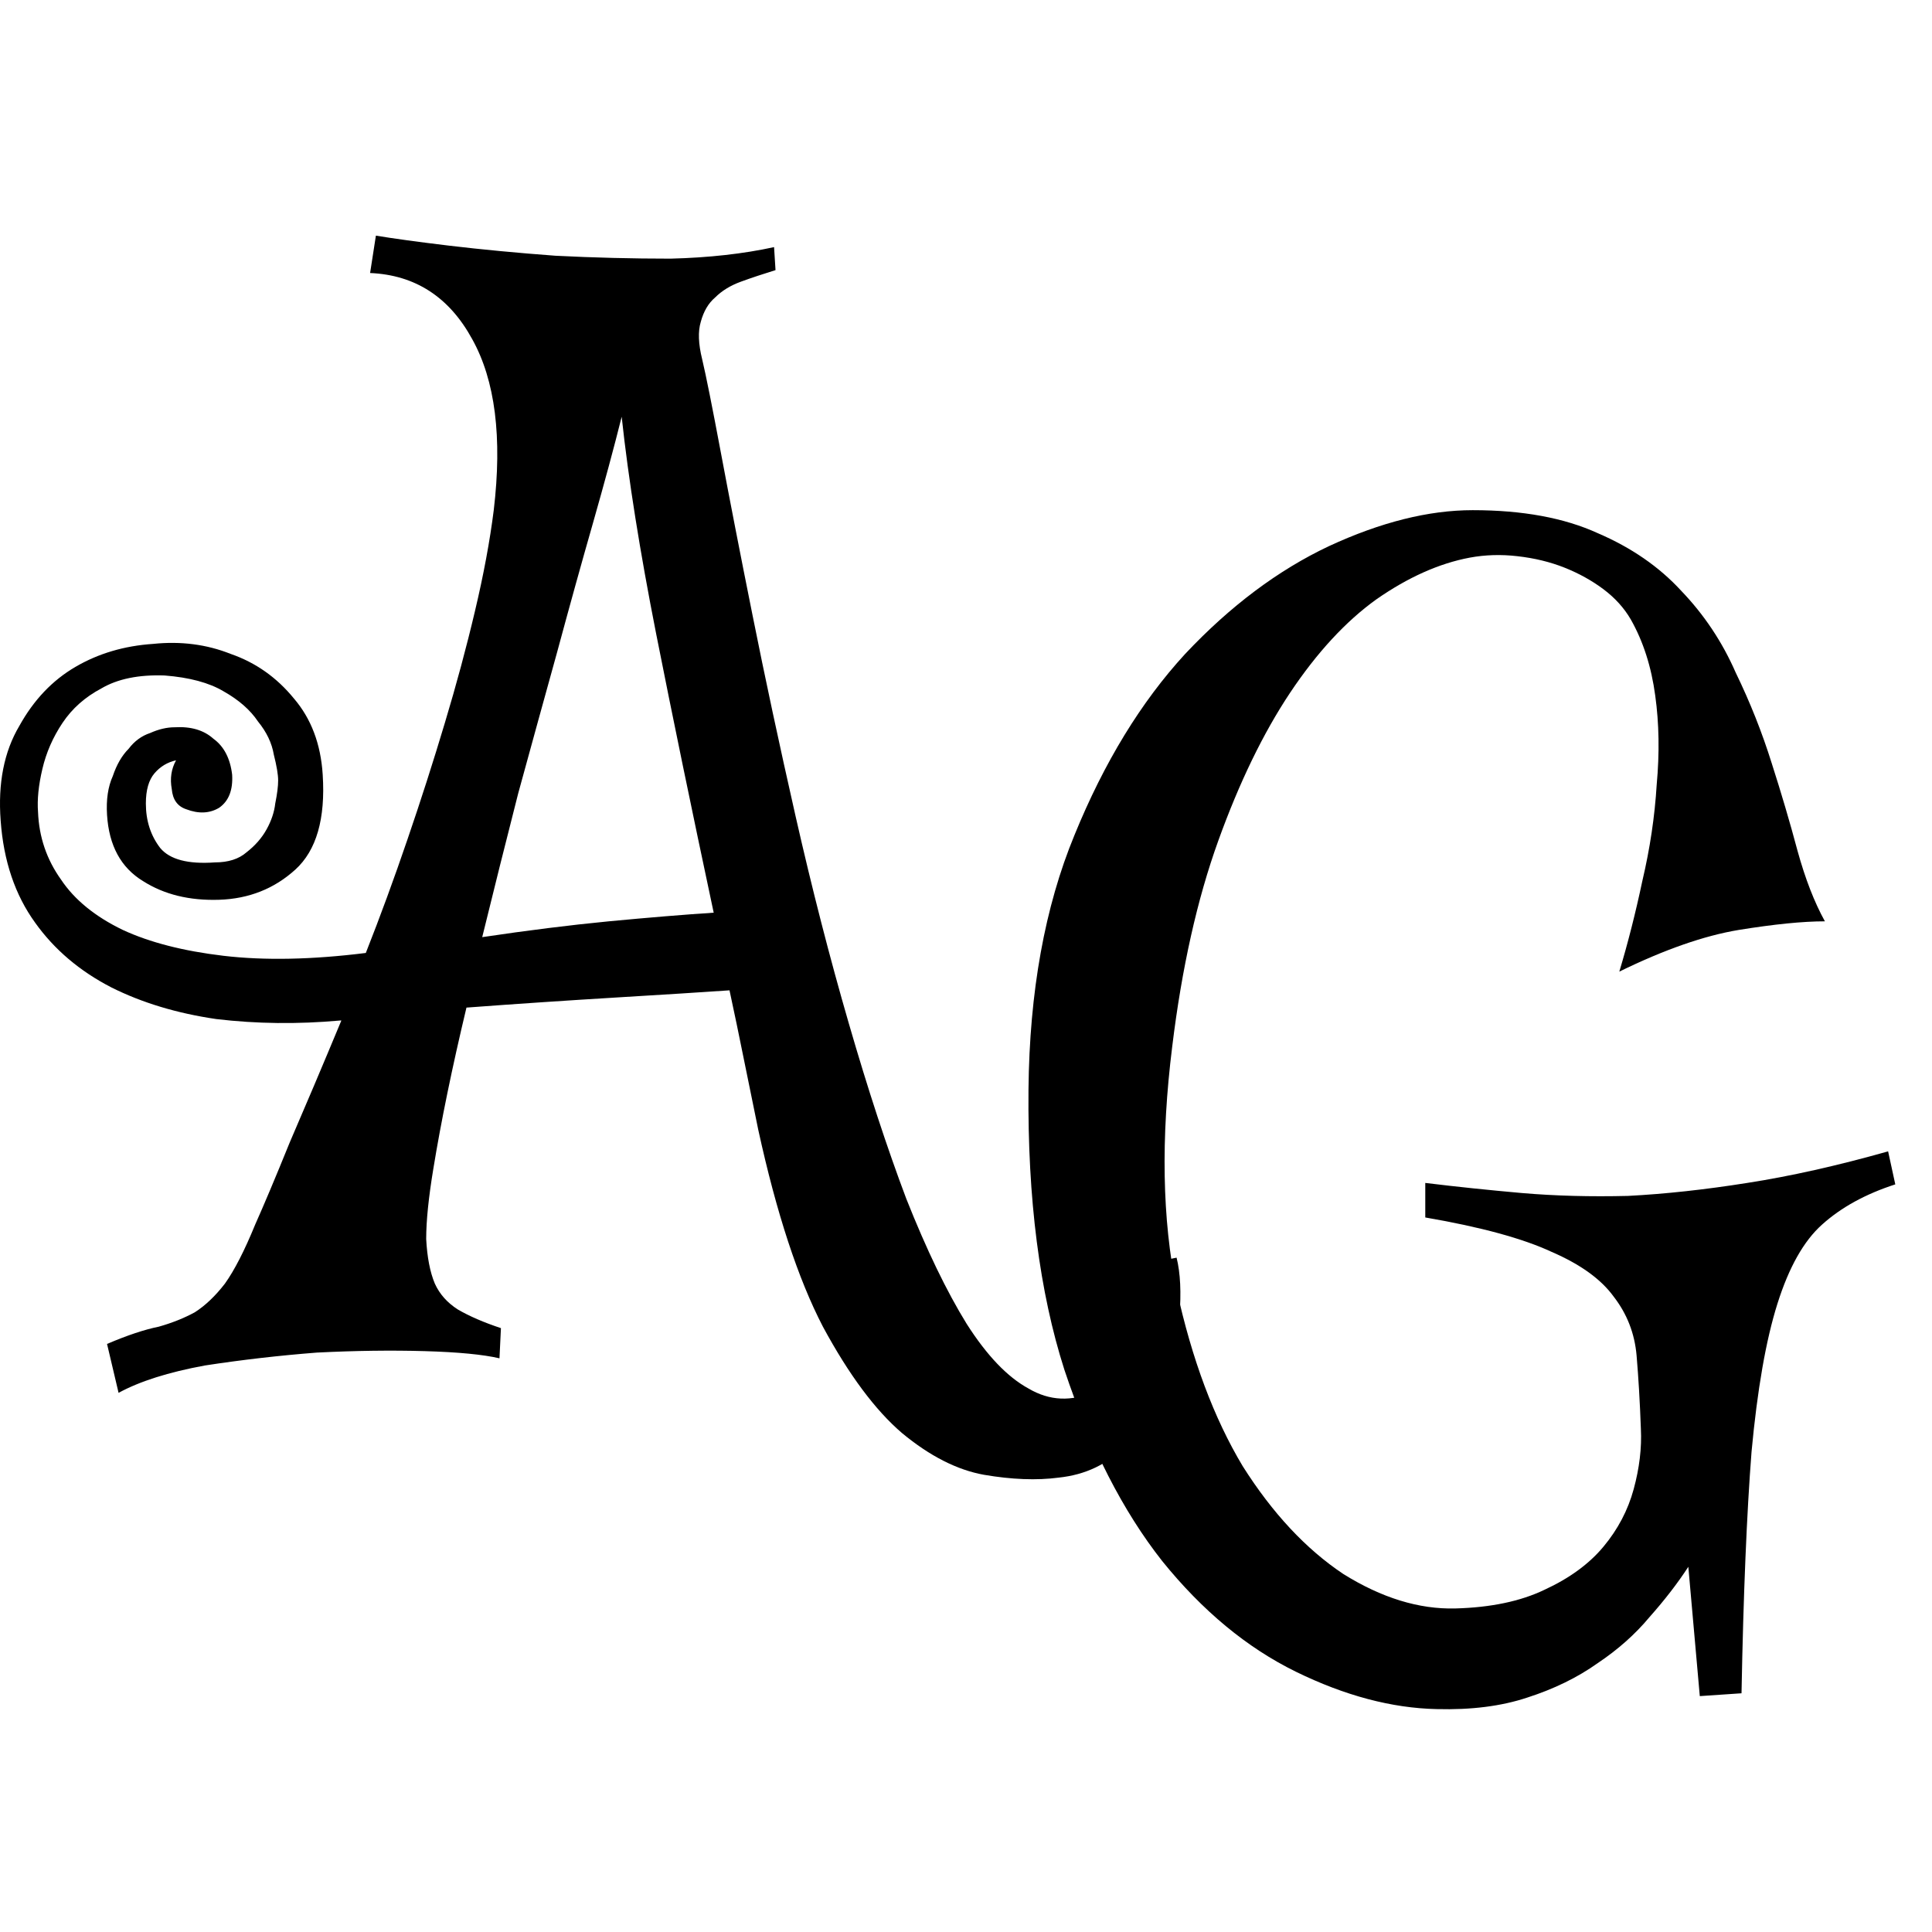
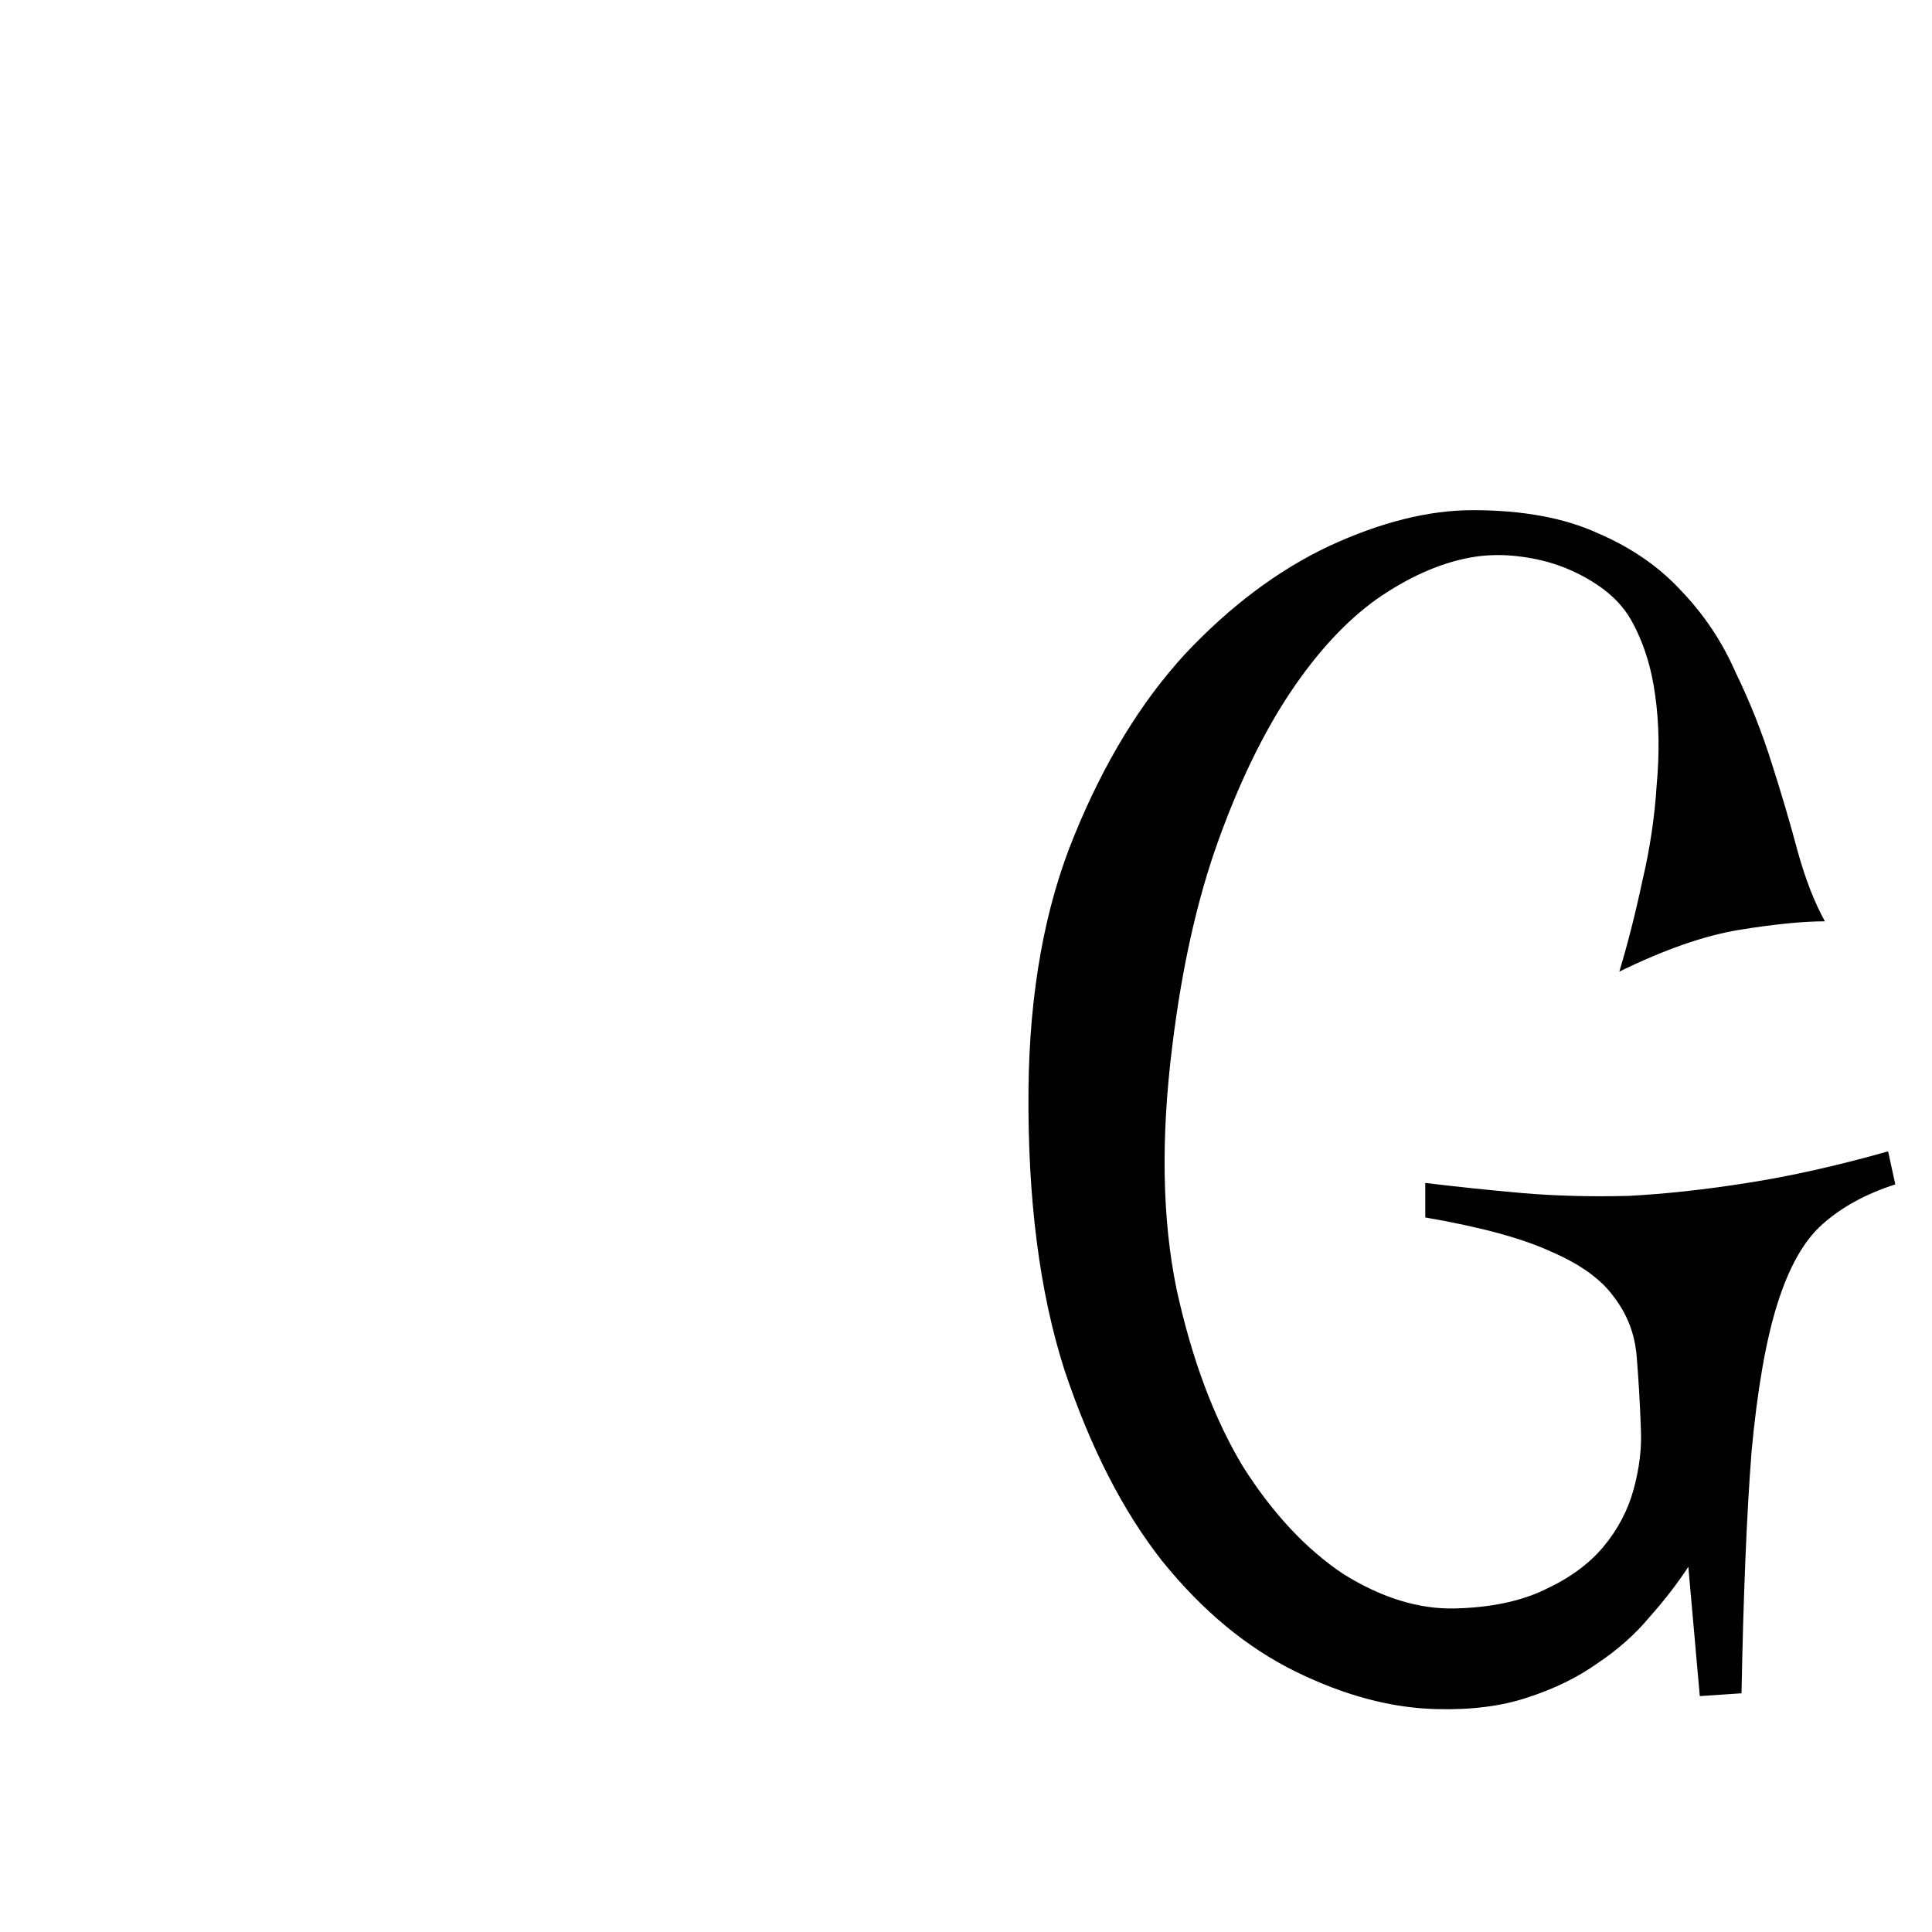
<svg xmlns="http://www.w3.org/2000/svg" width="32" height="32" viewBox="0 0 32 32" fill="none">
-   <path d="M5.63 16.903C4.932 16.966 4.249 16.958 3.583 16.879C2.932 16.784 2.353 16.609 1.845 16.355C1.321 16.085 0.9 15.728 0.583 15.284C0.249 14.823 0.059 14.26 0.011 13.593C-0.036 12.974 0.067 12.45 0.321 12.022C0.559 11.593 0.868 11.268 1.249 11.046C1.63 10.823 2.059 10.697 2.535 10.665C2.995 10.617 3.424 10.673 3.821 10.831C4.234 10.974 4.583 11.22 4.868 11.569C5.154 11.903 5.313 12.323 5.345 12.831C5.392 13.562 5.241 14.085 4.892 14.403C4.543 14.72 4.122 14.887 3.63 14.903C3.138 14.919 2.718 14.816 2.368 14.593C2.003 14.371 1.805 14.006 1.773 13.498C1.757 13.244 1.789 13.03 1.868 12.855C1.932 12.665 2.019 12.514 2.13 12.403C2.226 12.276 2.345 12.188 2.487 12.141C2.63 12.077 2.765 12.046 2.892 12.046C3.162 12.03 3.376 12.093 3.535 12.236C3.71 12.363 3.813 12.562 3.845 12.831C3.86 13.085 3.789 13.268 3.63 13.379C3.472 13.474 3.289 13.482 3.083 13.403C2.94 13.355 2.86 13.244 2.845 13.069C2.813 12.895 2.837 12.736 2.916 12.593C2.773 12.625 2.654 12.697 2.559 12.808C2.464 12.919 2.416 13.085 2.416 13.308C2.416 13.593 2.495 13.839 2.654 14.046C2.813 14.236 3.114 14.316 3.559 14.284C3.781 14.284 3.956 14.228 4.083 14.117C4.226 14.006 4.337 13.879 4.416 13.736C4.495 13.593 4.543 13.45 4.559 13.308C4.591 13.149 4.607 13.022 4.607 12.927C4.607 12.831 4.583 12.688 4.535 12.498C4.503 12.308 4.416 12.125 4.273 11.95C4.146 11.76 3.956 11.593 3.702 11.45C3.464 11.308 3.138 11.22 2.726 11.188C2.297 11.173 1.948 11.244 1.678 11.403C1.408 11.546 1.194 11.736 1.035 11.974C0.876 12.212 0.765 12.466 0.702 12.736C0.638 13.006 0.614 13.244 0.63 13.45C0.646 13.863 0.773 14.236 1.011 14.569C1.234 14.903 1.575 15.181 2.035 15.403C2.48 15.609 3.035 15.752 3.702 15.831C4.384 15.911 5.17 15.895 6.059 15.784C6.297 15.181 6.527 14.554 6.749 13.903C6.972 13.252 7.178 12.609 7.368 11.974C7.559 11.339 7.726 10.72 7.868 10.117C8.011 9.514 8.114 8.958 8.178 8.45C8.321 7.244 8.202 6.3 7.821 5.617C7.44 4.919 6.876 4.554 6.13 4.522L6.226 3.903C6.511 3.95 6.916 4.006 7.44 4.069C7.98 4.133 8.567 4.189 9.202 4.236C9.837 4.268 10.472 4.284 11.107 4.284C11.741 4.268 12.313 4.204 12.821 4.093L12.845 4.474C12.638 4.538 12.448 4.601 12.273 4.665C12.099 4.728 11.956 4.816 11.845 4.927C11.733 5.022 11.654 5.157 11.607 5.331C11.559 5.49 11.567 5.696 11.63 5.95C11.694 6.22 11.797 6.736 11.94 7.498C12.083 8.26 12.257 9.157 12.464 10.188C12.67 11.22 12.908 12.331 13.178 13.522C13.448 14.712 13.741 15.855 14.059 16.951C14.376 18.046 14.694 19.014 15.011 19.855C15.345 20.697 15.678 21.387 16.011 21.927C16.345 22.451 16.686 22.808 17.035 22.998C17.384 23.204 17.749 23.22 18.13 23.046C18.321 22.935 18.488 22.784 18.63 22.593C18.757 22.419 18.868 22.197 18.964 21.927C19.059 21.657 19.114 21.316 19.13 20.903L19.488 20.831C19.551 21.085 19.567 21.411 19.535 21.808C19.503 22.189 19.416 22.57 19.273 22.951C19.13 23.331 18.916 23.665 18.63 23.951C18.345 24.252 17.98 24.427 17.535 24.474C17.17 24.522 16.757 24.506 16.297 24.427C15.852 24.347 15.4 24.117 14.94 23.736C14.495 23.355 14.059 22.768 13.63 21.974C13.218 21.181 12.861 20.093 12.559 18.712C12.479 18.316 12.4 17.927 12.321 17.546C12.241 17.149 12.162 16.768 12.083 16.403C11.622 16.435 10.995 16.474 10.202 16.522C9.408 16.57 8.583 16.625 7.726 16.689C7.487 17.689 7.305 18.577 7.178 19.355C7.099 19.831 7.059 20.22 7.059 20.522C7.075 20.823 7.122 21.07 7.202 21.26C7.281 21.435 7.408 21.577 7.583 21.689C7.773 21.8 8.011 21.903 8.297 21.998L8.273 22.498C8.003 22.435 7.591 22.395 7.035 22.379C6.48 22.363 5.884 22.371 5.249 22.403C4.63 22.451 4.011 22.522 3.392 22.617C2.789 22.728 2.313 22.879 1.964 23.07L1.773 22.26C2.107 22.117 2.392 22.022 2.63 21.974C2.853 21.911 3.051 21.831 3.226 21.736C3.4 21.625 3.567 21.466 3.726 21.26C3.884 21.038 4.051 20.712 4.226 20.284C4.368 19.966 4.559 19.514 4.797 18.927C5.051 18.339 5.337 17.665 5.654 16.903H5.63ZM10.297 6.903C10.17 7.411 10.011 7.998 9.821 8.665C9.63 9.331 9.432 10.046 9.226 10.808C9.019 11.554 8.805 12.331 8.583 13.141C8.376 13.95 8.178 14.744 7.987 15.522C8.733 15.411 9.432 15.323 10.083 15.26C10.749 15.197 11.329 15.149 11.821 15.117C11.456 13.403 11.138 11.863 10.868 10.498C10.599 9.133 10.408 7.935 10.297 6.903Z" fill="black" />
  <path d="M23.797 28.308C23.051 28.292 22.273 28.085 21.464 27.689C20.654 27.292 19.916 26.681 19.249 25.855C18.599 25.03 18.059 23.974 17.63 22.689C17.218 21.403 17.019 19.855 17.035 18.046C17.051 16.427 17.305 15.022 17.797 13.831C18.289 12.625 18.9 11.625 19.63 10.831C20.376 10.038 21.17 9.443 22.011 9.046C22.868 8.649 23.662 8.45 24.392 8.45C25.218 8.45 25.908 8.577 26.464 8.831C27.019 9.069 27.48 9.387 27.845 9.784C28.226 10.181 28.527 10.633 28.749 11.141C28.988 11.633 29.186 12.133 29.345 12.641C29.503 13.133 29.646 13.617 29.773 14.093C29.9 14.554 30.051 14.943 30.226 15.26C29.86 15.26 29.384 15.308 28.797 15.403C28.226 15.498 27.567 15.728 26.821 16.093C26.964 15.617 27.091 15.117 27.202 14.593C27.329 14.054 27.408 13.522 27.44 12.998C27.488 12.474 27.48 11.982 27.416 11.522C27.352 11.046 27.218 10.625 27.011 10.26C26.9 10.069 26.749 9.903 26.559 9.76C26.368 9.617 26.154 9.498 25.916 9.403C25.678 9.308 25.416 9.244 25.13 9.212C24.86 9.181 24.599 9.189 24.345 9.236C23.837 9.331 23.321 9.562 22.797 9.927C22.289 10.292 21.813 10.808 21.368 11.474C20.924 12.141 20.527 12.958 20.178 13.927C19.829 14.895 19.575 16.03 19.416 17.331C19.226 18.855 19.249 20.197 19.488 21.355C19.741 22.514 20.107 23.49 20.583 24.284C21.075 25.062 21.63 25.657 22.249 26.07C22.884 26.466 23.503 26.657 24.107 26.641C24.694 26.625 25.186 26.522 25.583 26.331C25.995 26.141 26.321 25.903 26.559 25.617C26.797 25.331 26.964 25.014 27.059 24.665C27.154 24.316 27.194 23.982 27.178 23.665C27.162 23.22 27.138 22.816 27.107 22.451C27.075 22.085 26.948 21.76 26.726 21.474C26.519 21.189 26.178 20.942 25.702 20.736C25.226 20.514 24.527 20.323 23.607 20.165V19.593C24.13 19.657 24.662 19.712 25.202 19.76C25.757 19.808 26.345 19.823 26.964 19.808C27.583 19.776 28.241 19.704 28.94 19.593C29.654 19.482 30.432 19.308 31.273 19.07L31.392 19.617C30.9 19.776 30.495 19.998 30.178 20.284C29.876 20.554 29.63 20.99 29.44 21.593C29.249 22.197 29.107 23.014 29.011 24.046C28.932 25.062 28.876 26.395 28.845 28.046L28.154 28.093L27.964 25.951C27.789 26.22 27.575 26.498 27.321 26.784C27.083 27.07 26.797 27.323 26.464 27.546C26.13 27.784 25.741 27.974 25.297 28.117C24.868 28.26 24.368 28.323 23.797 28.308Z" fill="black" />
</svg>